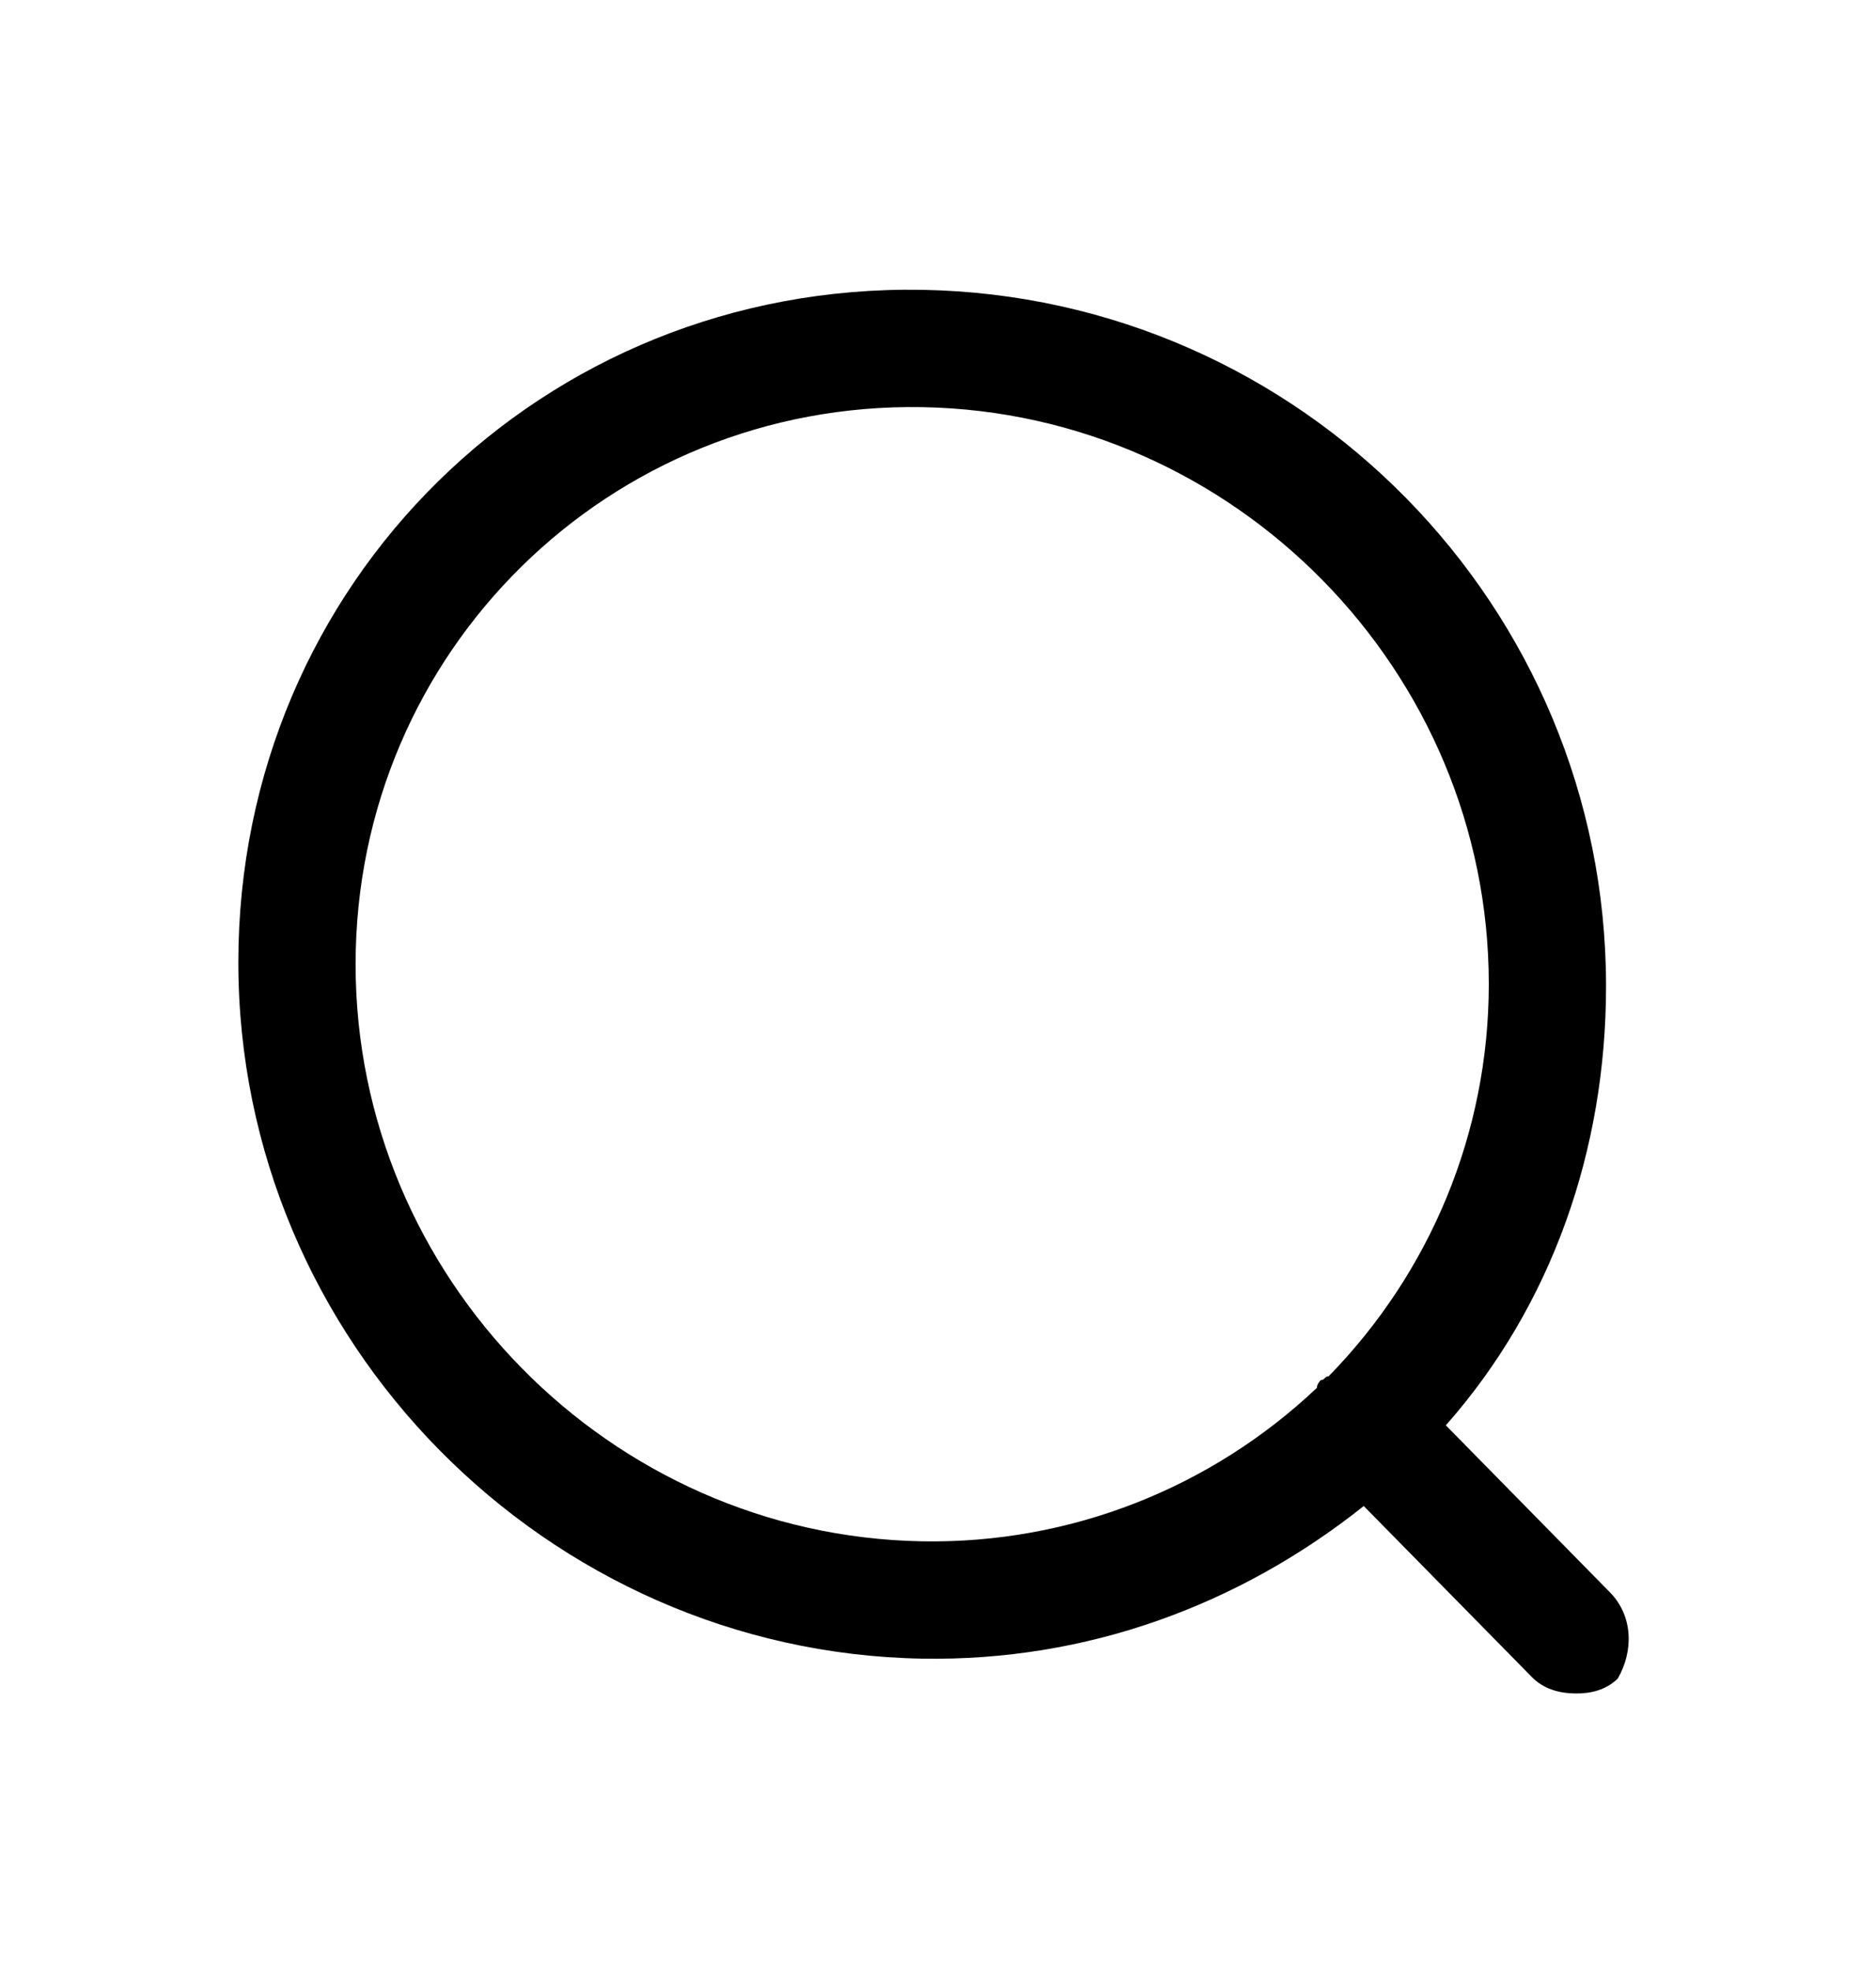
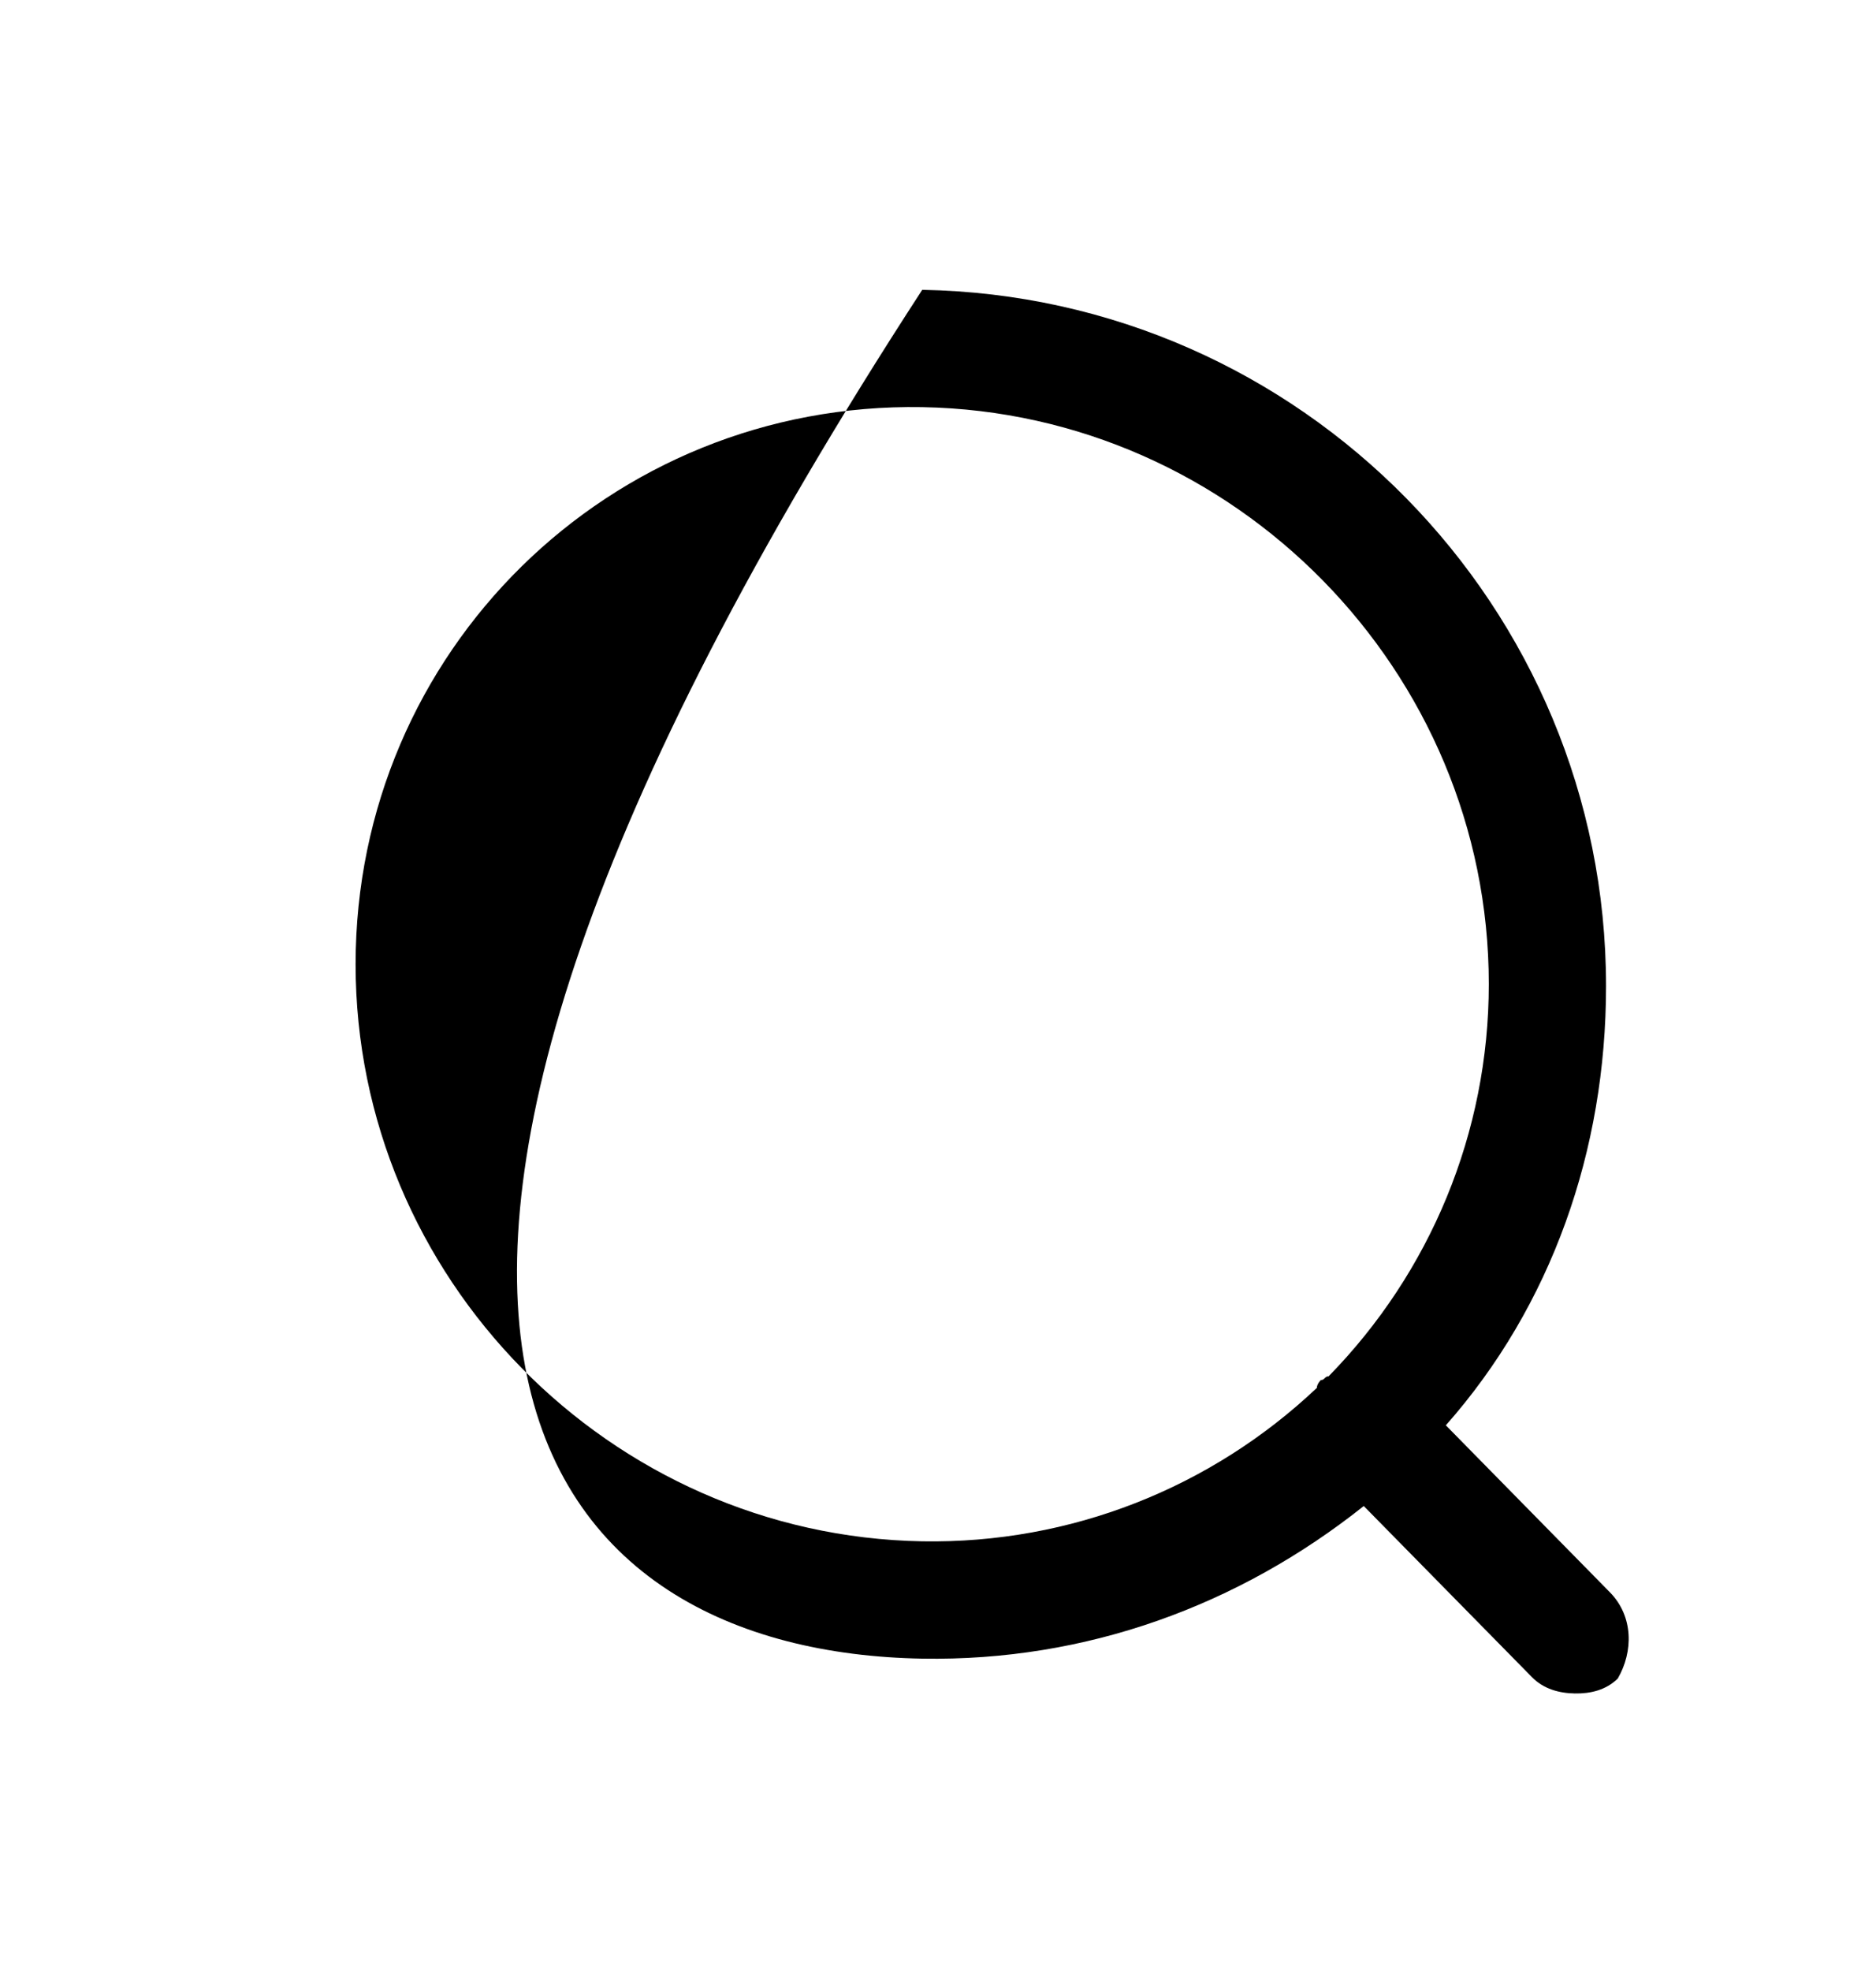
<svg xmlns="http://www.w3.org/2000/svg" width="20" height="21" viewBox="0 0 20 21" fill="none">
  <g id="Frame">
-     <path id="Vector" d="M17.164 16.966L15.414 15.186C16.539 13.914 17.122 12.257 17.122 10.507C17.122 6.466 13.873 3.159 9.832 3.088C5.791 3.018 2.541 6.211 2.541 10.253C2.541 14.294 5.832 17.602 9.832 17.672C11.581 17.702 13.206 17.106 14.539 16.046L16.331 17.868C16.456 17.996 16.622 18.04 16.789 18.043C16.956 18.046 17.122 18.007 17.247 17.884C17.414 17.596 17.414 17.221 17.164 16.966ZM3.791 10.274C3.791 6.941 6.499 4.28 9.832 4.338C13.164 4.396 15.872 7.152 15.872 10.485C15.872 12.069 15.247 13.558 14.164 14.664C14.123 14.663 14.123 14.705 14.081 14.704C14.081 14.704 14.039 14.745 14.039 14.787C12.914 15.851 11.415 16.449 9.832 16.422C6.499 16.363 3.791 13.608 3.791 10.274Z" fill="black" />
+     <path id="Vector" d="M17.164 16.966L15.414 15.186C16.539 13.914 17.122 12.257 17.122 10.507C17.122 6.466 13.873 3.159 9.832 3.088C2.541 14.294 5.832 17.602 9.832 17.672C11.581 17.702 13.206 17.106 14.539 16.046L16.331 17.868C16.456 17.996 16.622 18.04 16.789 18.043C16.956 18.046 17.122 18.007 17.247 17.884C17.414 17.596 17.414 17.221 17.164 16.966ZM3.791 10.274C3.791 6.941 6.499 4.28 9.832 4.338C13.164 4.396 15.872 7.152 15.872 10.485C15.872 12.069 15.247 13.558 14.164 14.664C14.123 14.663 14.123 14.705 14.081 14.704C14.081 14.704 14.039 14.745 14.039 14.787C12.914 15.851 11.415 16.449 9.832 16.422C6.499 16.363 3.791 13.608 3.791 10.274Z" fill="black" />
  </g>
</svg>